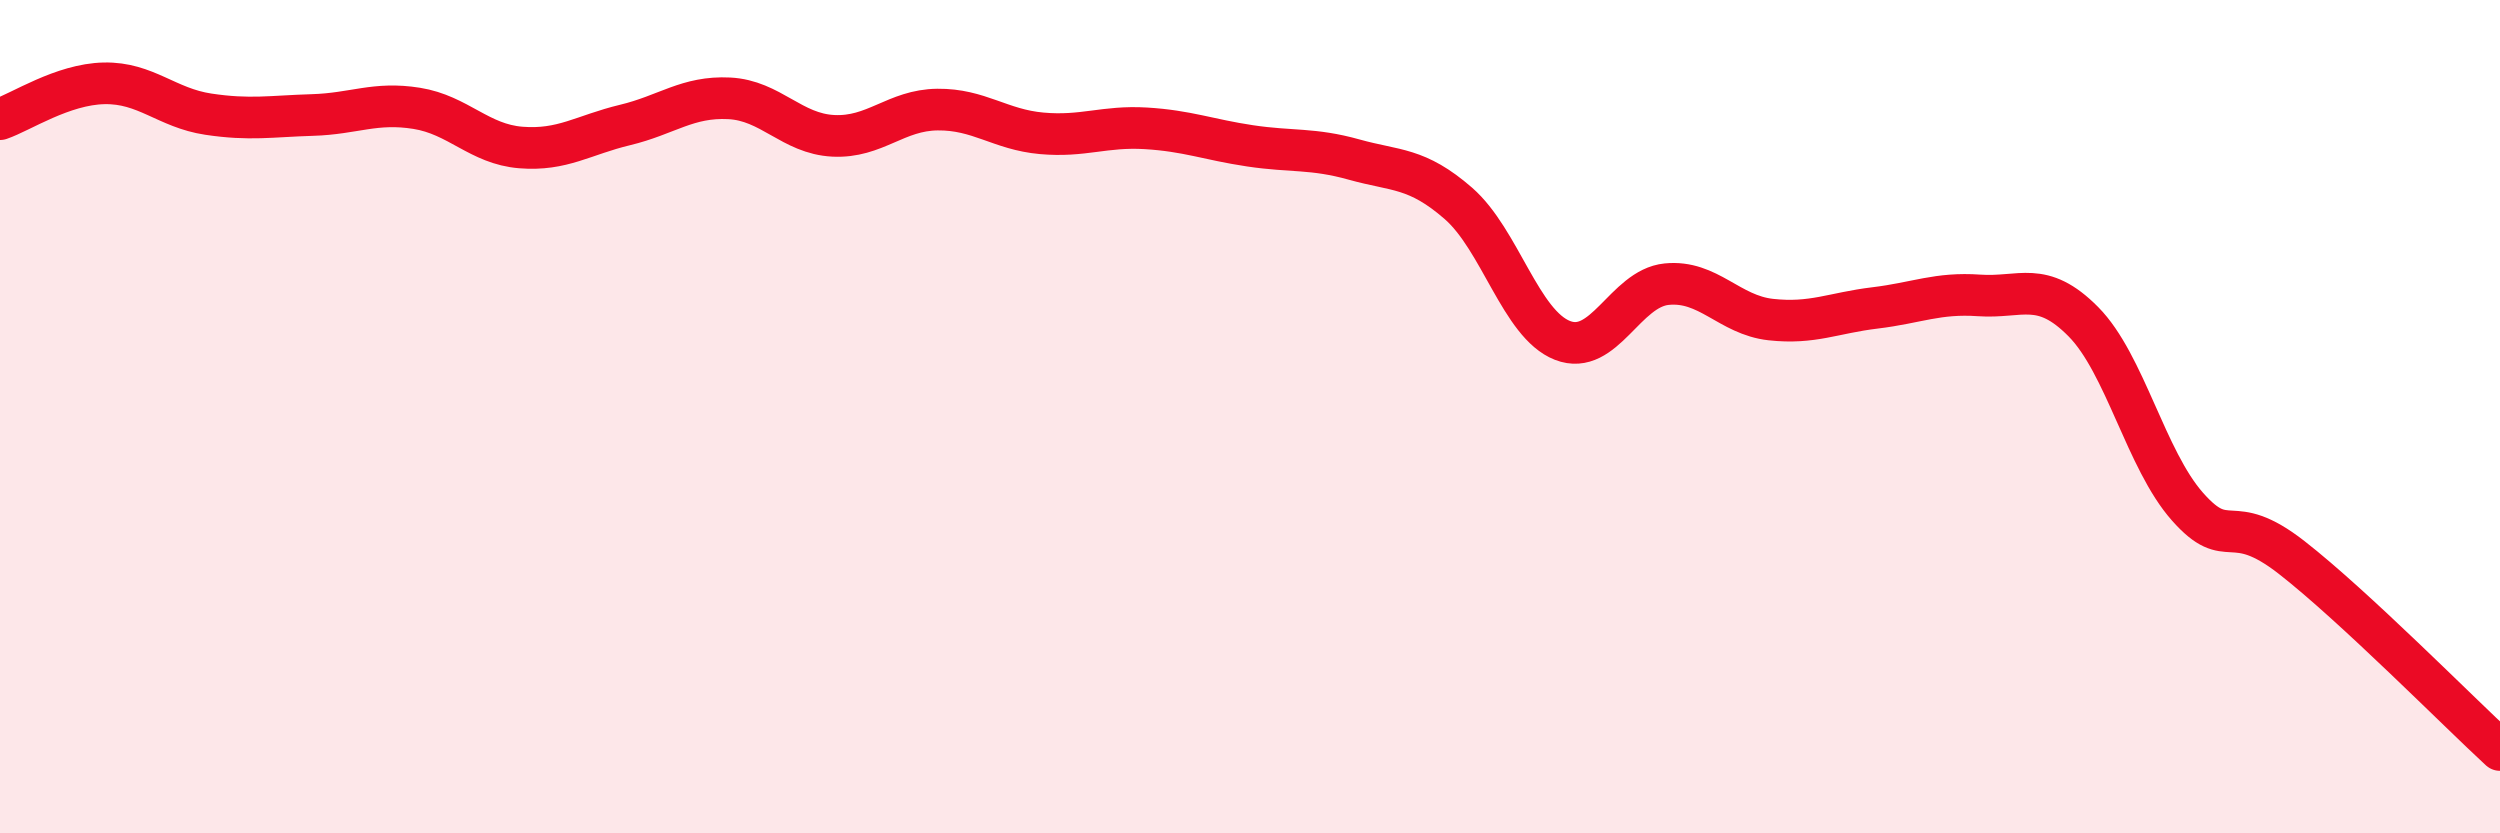
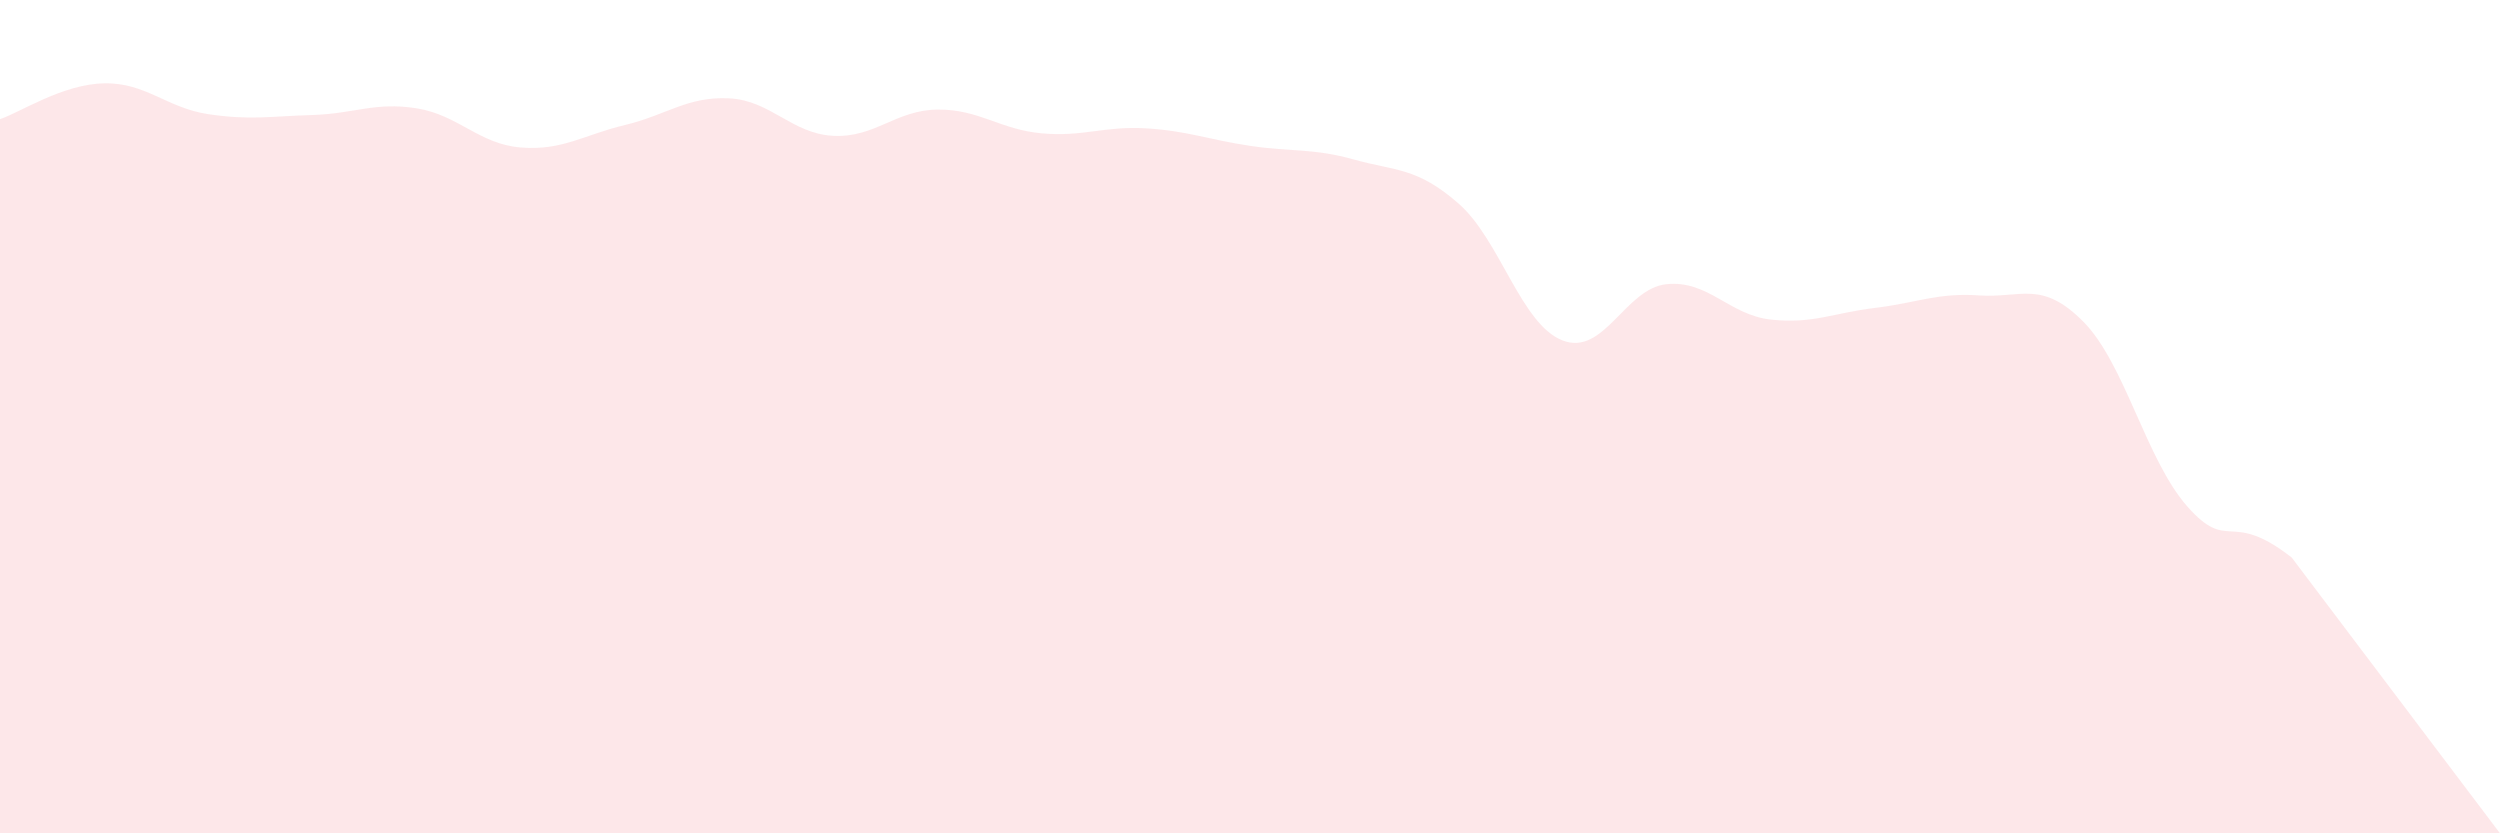
<svg xmlns="http://www.w3.org/2000/svg" width="60" height="20" viewBox="0 0 60 20">
-   <path d="M 0,2.86 C 0.5,2.69 1.5,2.02 2.5,2 C 3.5,1.98 4,2.59 5,2.74 C 6,2.89 6.5,2.79 7.5,2.76 C 8.5,2.73 9,2.44 10,2.6 C 11,2.76 11.5,3.46 12.5,3.54 C 13.5,3.62 14,3.24 15,3 C 16,2.76 16.5,2.31 17.5,2.36 C 18.5,2.41 19,3.21 20,3.26 C 21,3.31 21.5,2.64 22.5,2.63 C 23.5,2.62 24,3.11 25,3.2 C 26,3.29 26.5,3.02 27.5,3.08 C 28.5,3.14 29,3.35 30,3.5 C 31,3.65 31.5,3.55 32.5,3.83 C 33.5,4.11 34,4.01 35,4.88 C 36,5.75 36.5,7.78 37.5,8.17 C 38.5,8.56 39,6.92 40,6.82 C 41,6.72 41.5,7.56 42.5,7.67 C 43.5,7.78 44,7.51 45,7.39 C 46,7.27 46.5,7.02 47.5,7.09 C 48.5,7.16 49,6.71 50,7.72 C 51,8.73 51.5,11.03 52.5,12.16 C 53.5,13.29 53.5,12.21 55,13.38 C 56.5,14.55 59,17.08 60,18L60 20L0 20Z" fill="#EB0A25" opacity="0.1" stroke-linecap="round" stroke-linejoin="round" />
-   <path d="M 0,2.86 C 0.5,2.69 1.5,2.02 2.5,2 C 3.5,1.98 4,2.59 5,2.74 C 6,2.89 6.5,2.79 7.5,2.76 C 8.5,2.73 9,2.44 10,2.6 C 11,2.76 11.5,3.46 12.5,3.54 C 13.5,3.62 14,3.24 15,3 C 16,2.76 16.5,2.31 17.5,2.36 C 18.5,2.41 19,3.21 20,3.26 C 21,3.31 21.5,2.64 22.5,2.63 C 23.5,2.62 24,3.11 25,3.2 C 26,3.29 26.5,3.02 27.5,3.08 C 28.5,3.14 29,3.35 30,3.5 C 31,3.65 31.5,3.55 32.5,3.83 C 33.5,4.11 34,4.01 35,4.88 C 36,5.75 36.5,7.78 37.5,8.17 C 38.5,8.56 39,6.92 40,6.82 C 41,6.72 41.5,7.56 42.5,7.67 C 43.5,7.78 44,7.51 45,7.39 C 46,7.27 46.5,7.02 47.5,7.09 C 48.5,7.16 49,6.71 50,7.72 C 51,8.73 51.5,11.03 52.5,12.16 C 53.5,13.29 53.5,12.21 55,13.38 C 56.5,14.55 59,17.08 60,18" stroke="#EB0A25" stroke-width="1" fill="none" stroke-linecap="round" stroke-linejoin="round" />
+   <path d="M 0,2.86 C 0.5,2.69 1.5,2.02 2.5,2 C 3.5,1.98 4,2.59 5,2.74 C 6,2.89 6.5,2.79 7.5,2.76 C 8.5,2.73 9,2.44 10,2.6 C 11,2.76 11.5,3.46 12.5,3.54 C 13.5,3.62 14,3.24 15,3 C 16,2.76 16.5,2.31 17.5,2.36 C 18.5,2.41 19,3.21 20,3.26 C 21,3.31 21.5,2.64 22.5,2.63 C 23.5,2.62 24,3.11 25,3.2 C 26,3.29 26.5,3.02 27.5,3.08 C 28.5,3.14 29,3.35 30,3.5 C 31,3.65 31.5,3.55 32.5,3.83 C 33.5,4.11 34,4.01 35,4.88 C 36,5.75 36.5,7.78 37.5,8.17 C 38.5,8.56 39,6.92 40,6.82 C 41,6.72 41.5,7.56 42.5,7.67 C 43.5,7.78 44,7.51 45,7.39 C 46,7.27 46.5,7.02 47.5,7.09 C 48.5,7.16 49,6.71 50,7.72 C 51,8.73 51.5,11.03 52.5,12.16 C 53.5,13.29 53.5,12.21 55,13.38 L60 20L0 20Z" fill="#EB0A25" opacity="0.1" stroke-linecap="round" stroke-linejoin="round" />
</svg>